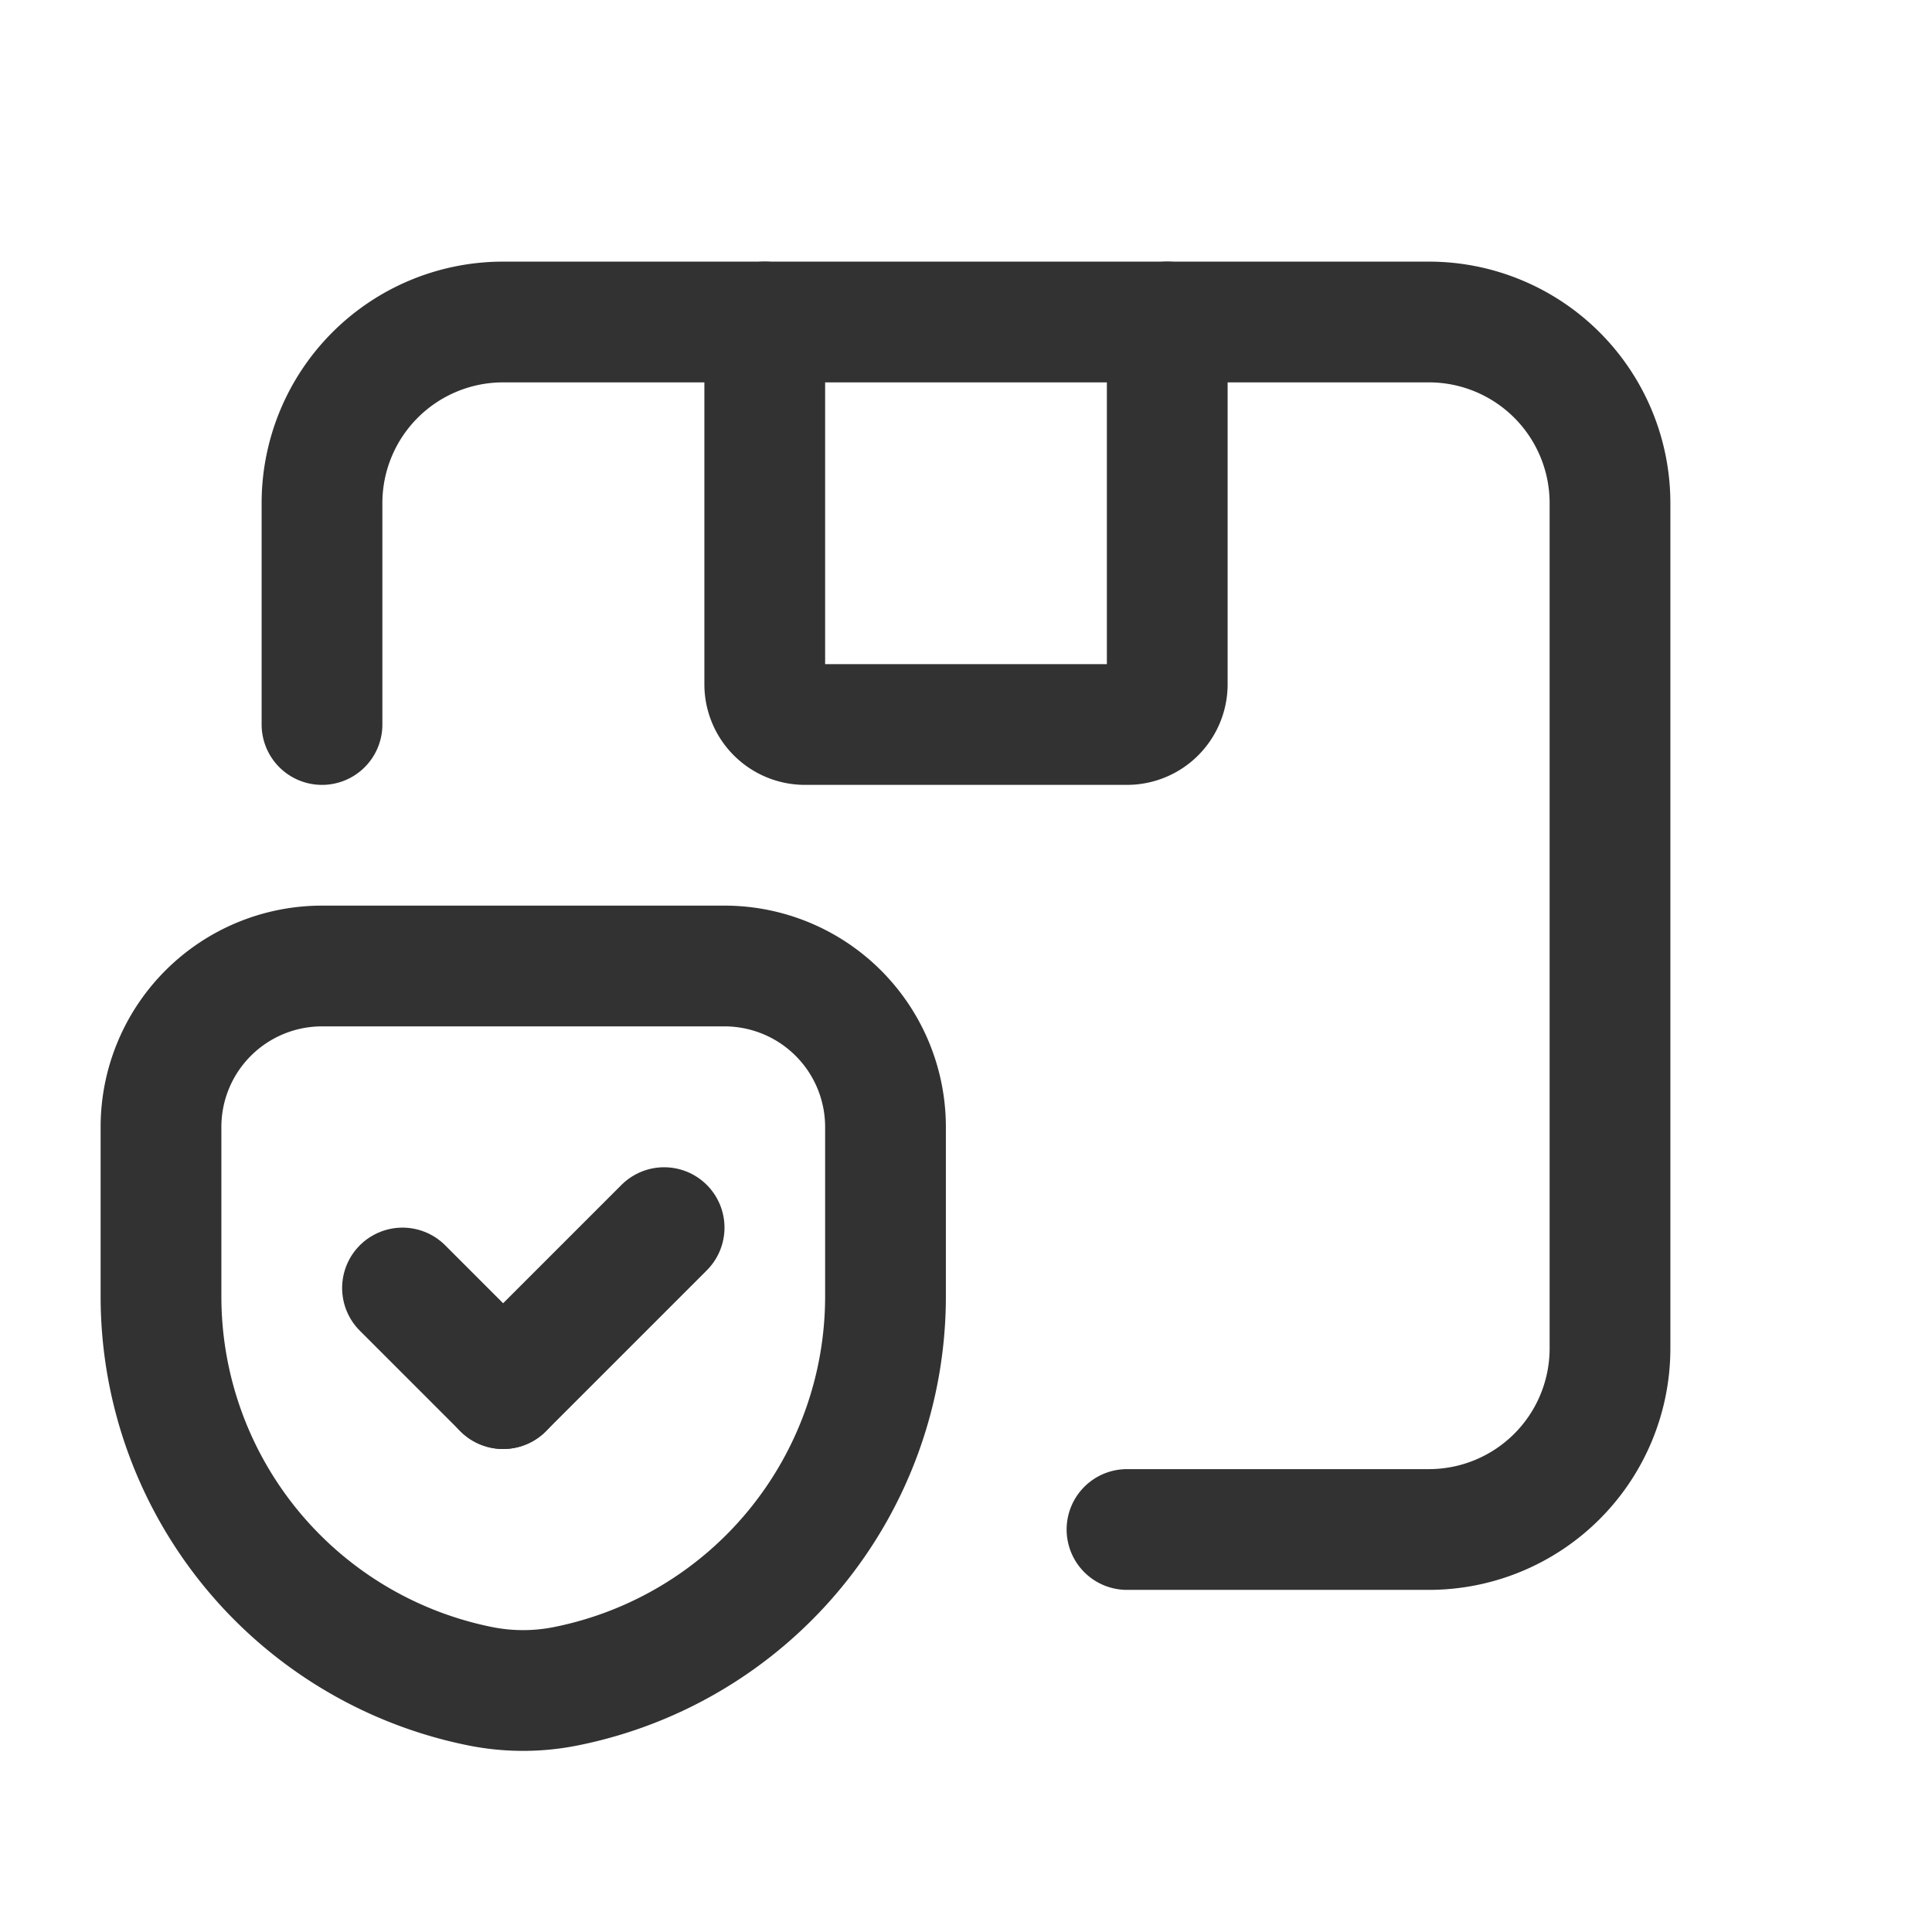
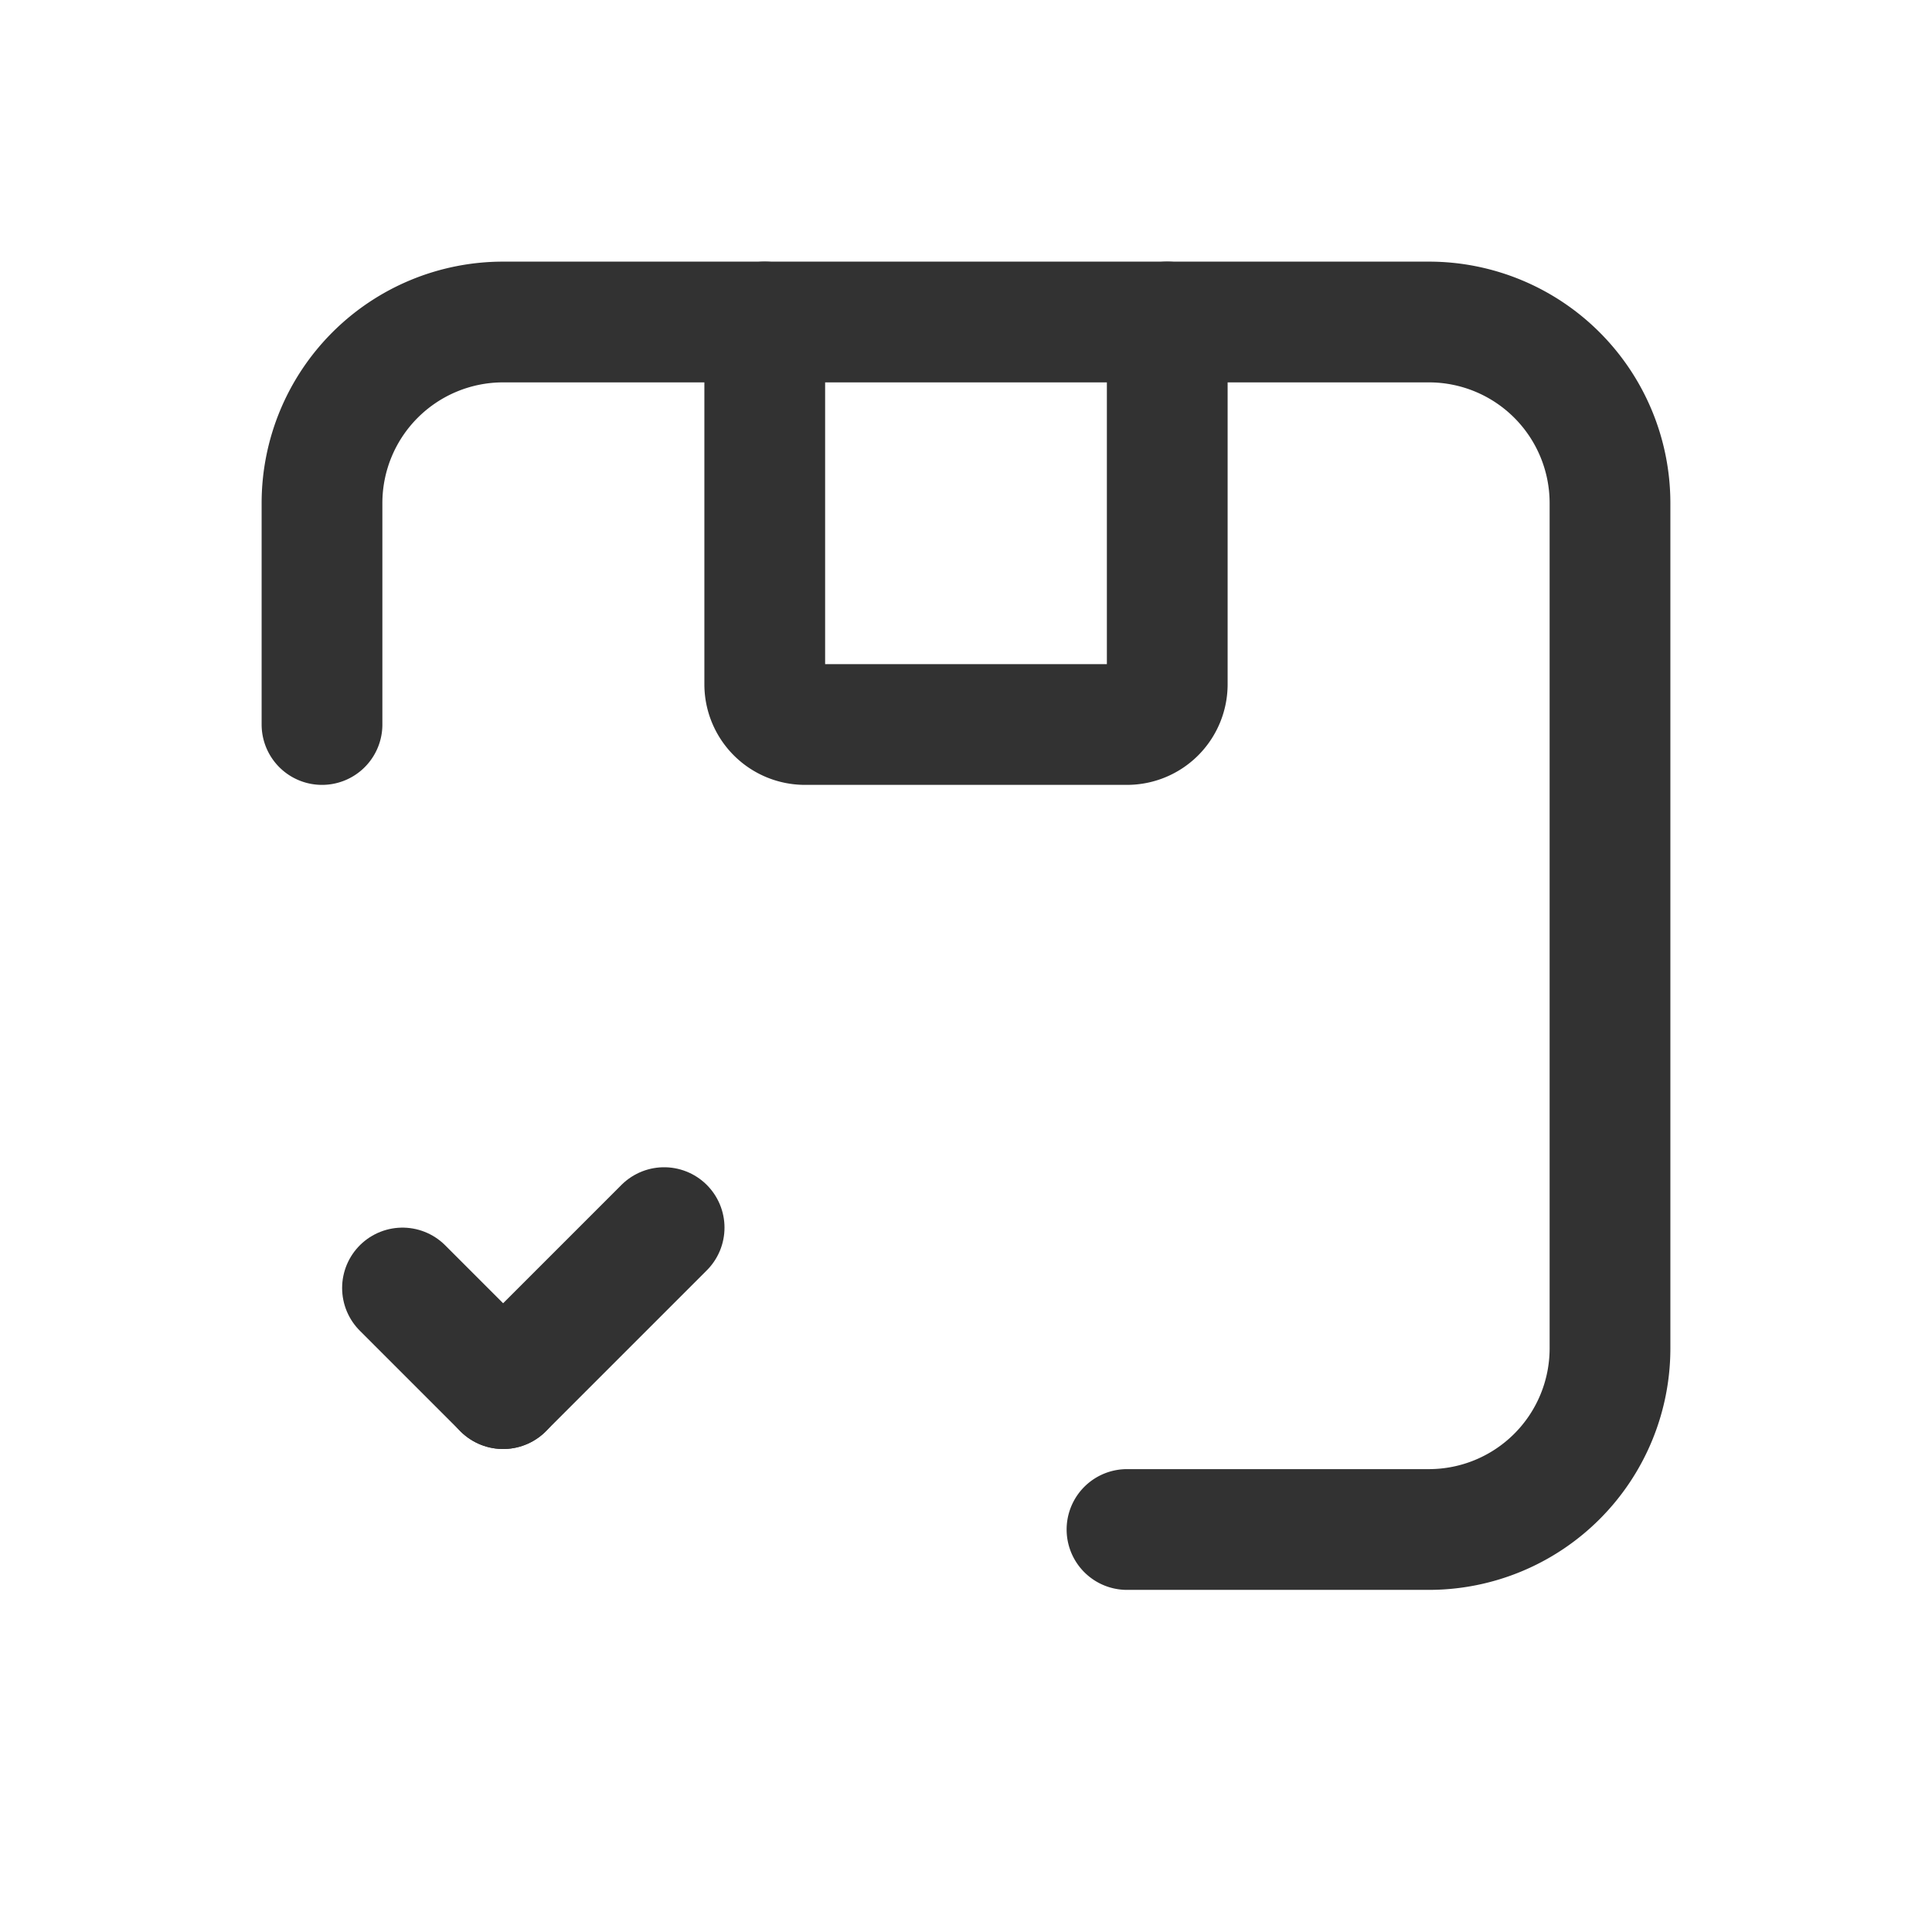
<svg xmlns="http://www.w3.org/2000/svg" viewBox="0 0 24 24">
  <defs>
    <style>.a{fill:none;stroke:#323232;stroke-linecap:round;stroke-linejoin:round;stroke-width:1.5px;}</style>
  </defs>
-   <path class="a" d="M5.97,20.948h0A4.939,4.939,0,0,1,2,16.104V14a2,2,0,0,1,2-2H9a2,2,0,0,1,2,2v2.104a4.939,4.939,0,0,1-3.97,4.843l-0,0A2.7,2.7,0,0,1,5.97,20.948Z" />
  <path class="a" d="M6.25,17.25,5,16" />
  <path class="a" d="M8.25,15.25l-2,2" />
  <path class="a" d="M14,19h3.75A2.25,2.25,0,0,0,20,16.75V6.25A2.25,2.25,0,0,0,17.75,4H6.25A2.25,2.25,0,0,0,4,6.25V9" />
  <path class="a" d="M14.5,4V8.5A.5.5,0,0,1,14,9H10a.5.5,0,0,1-.5-.5V4" />
</svg>